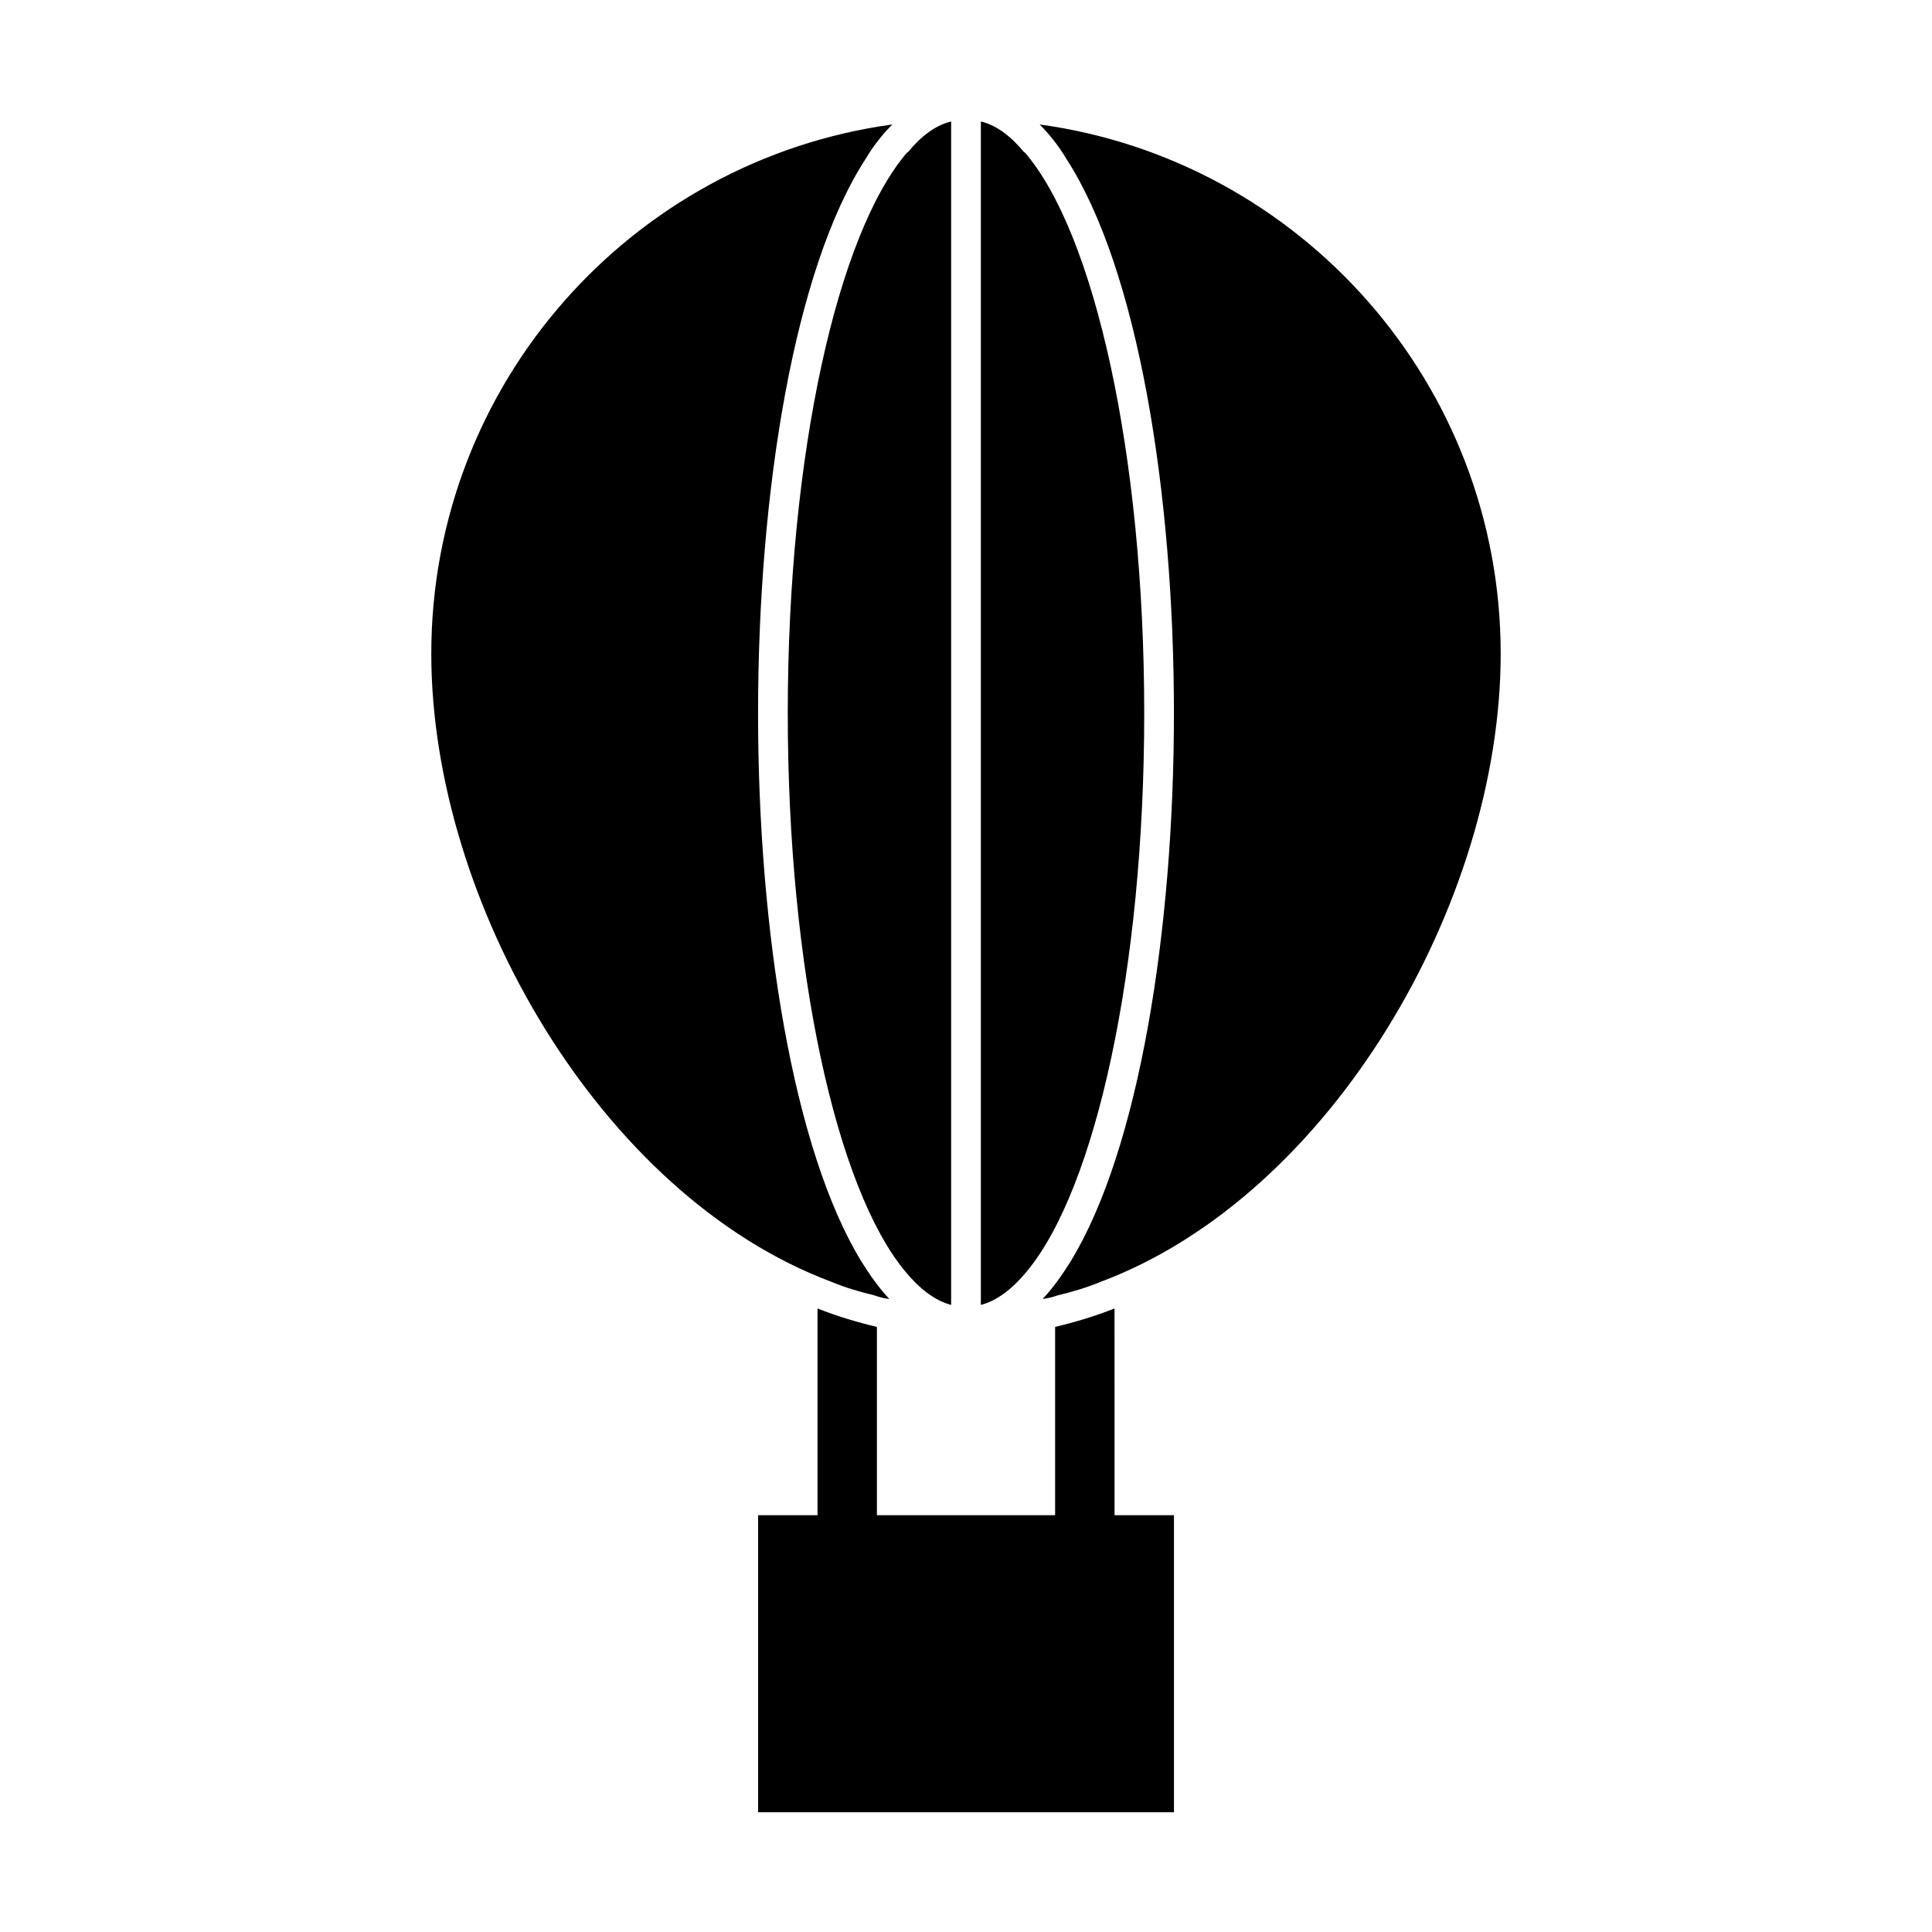
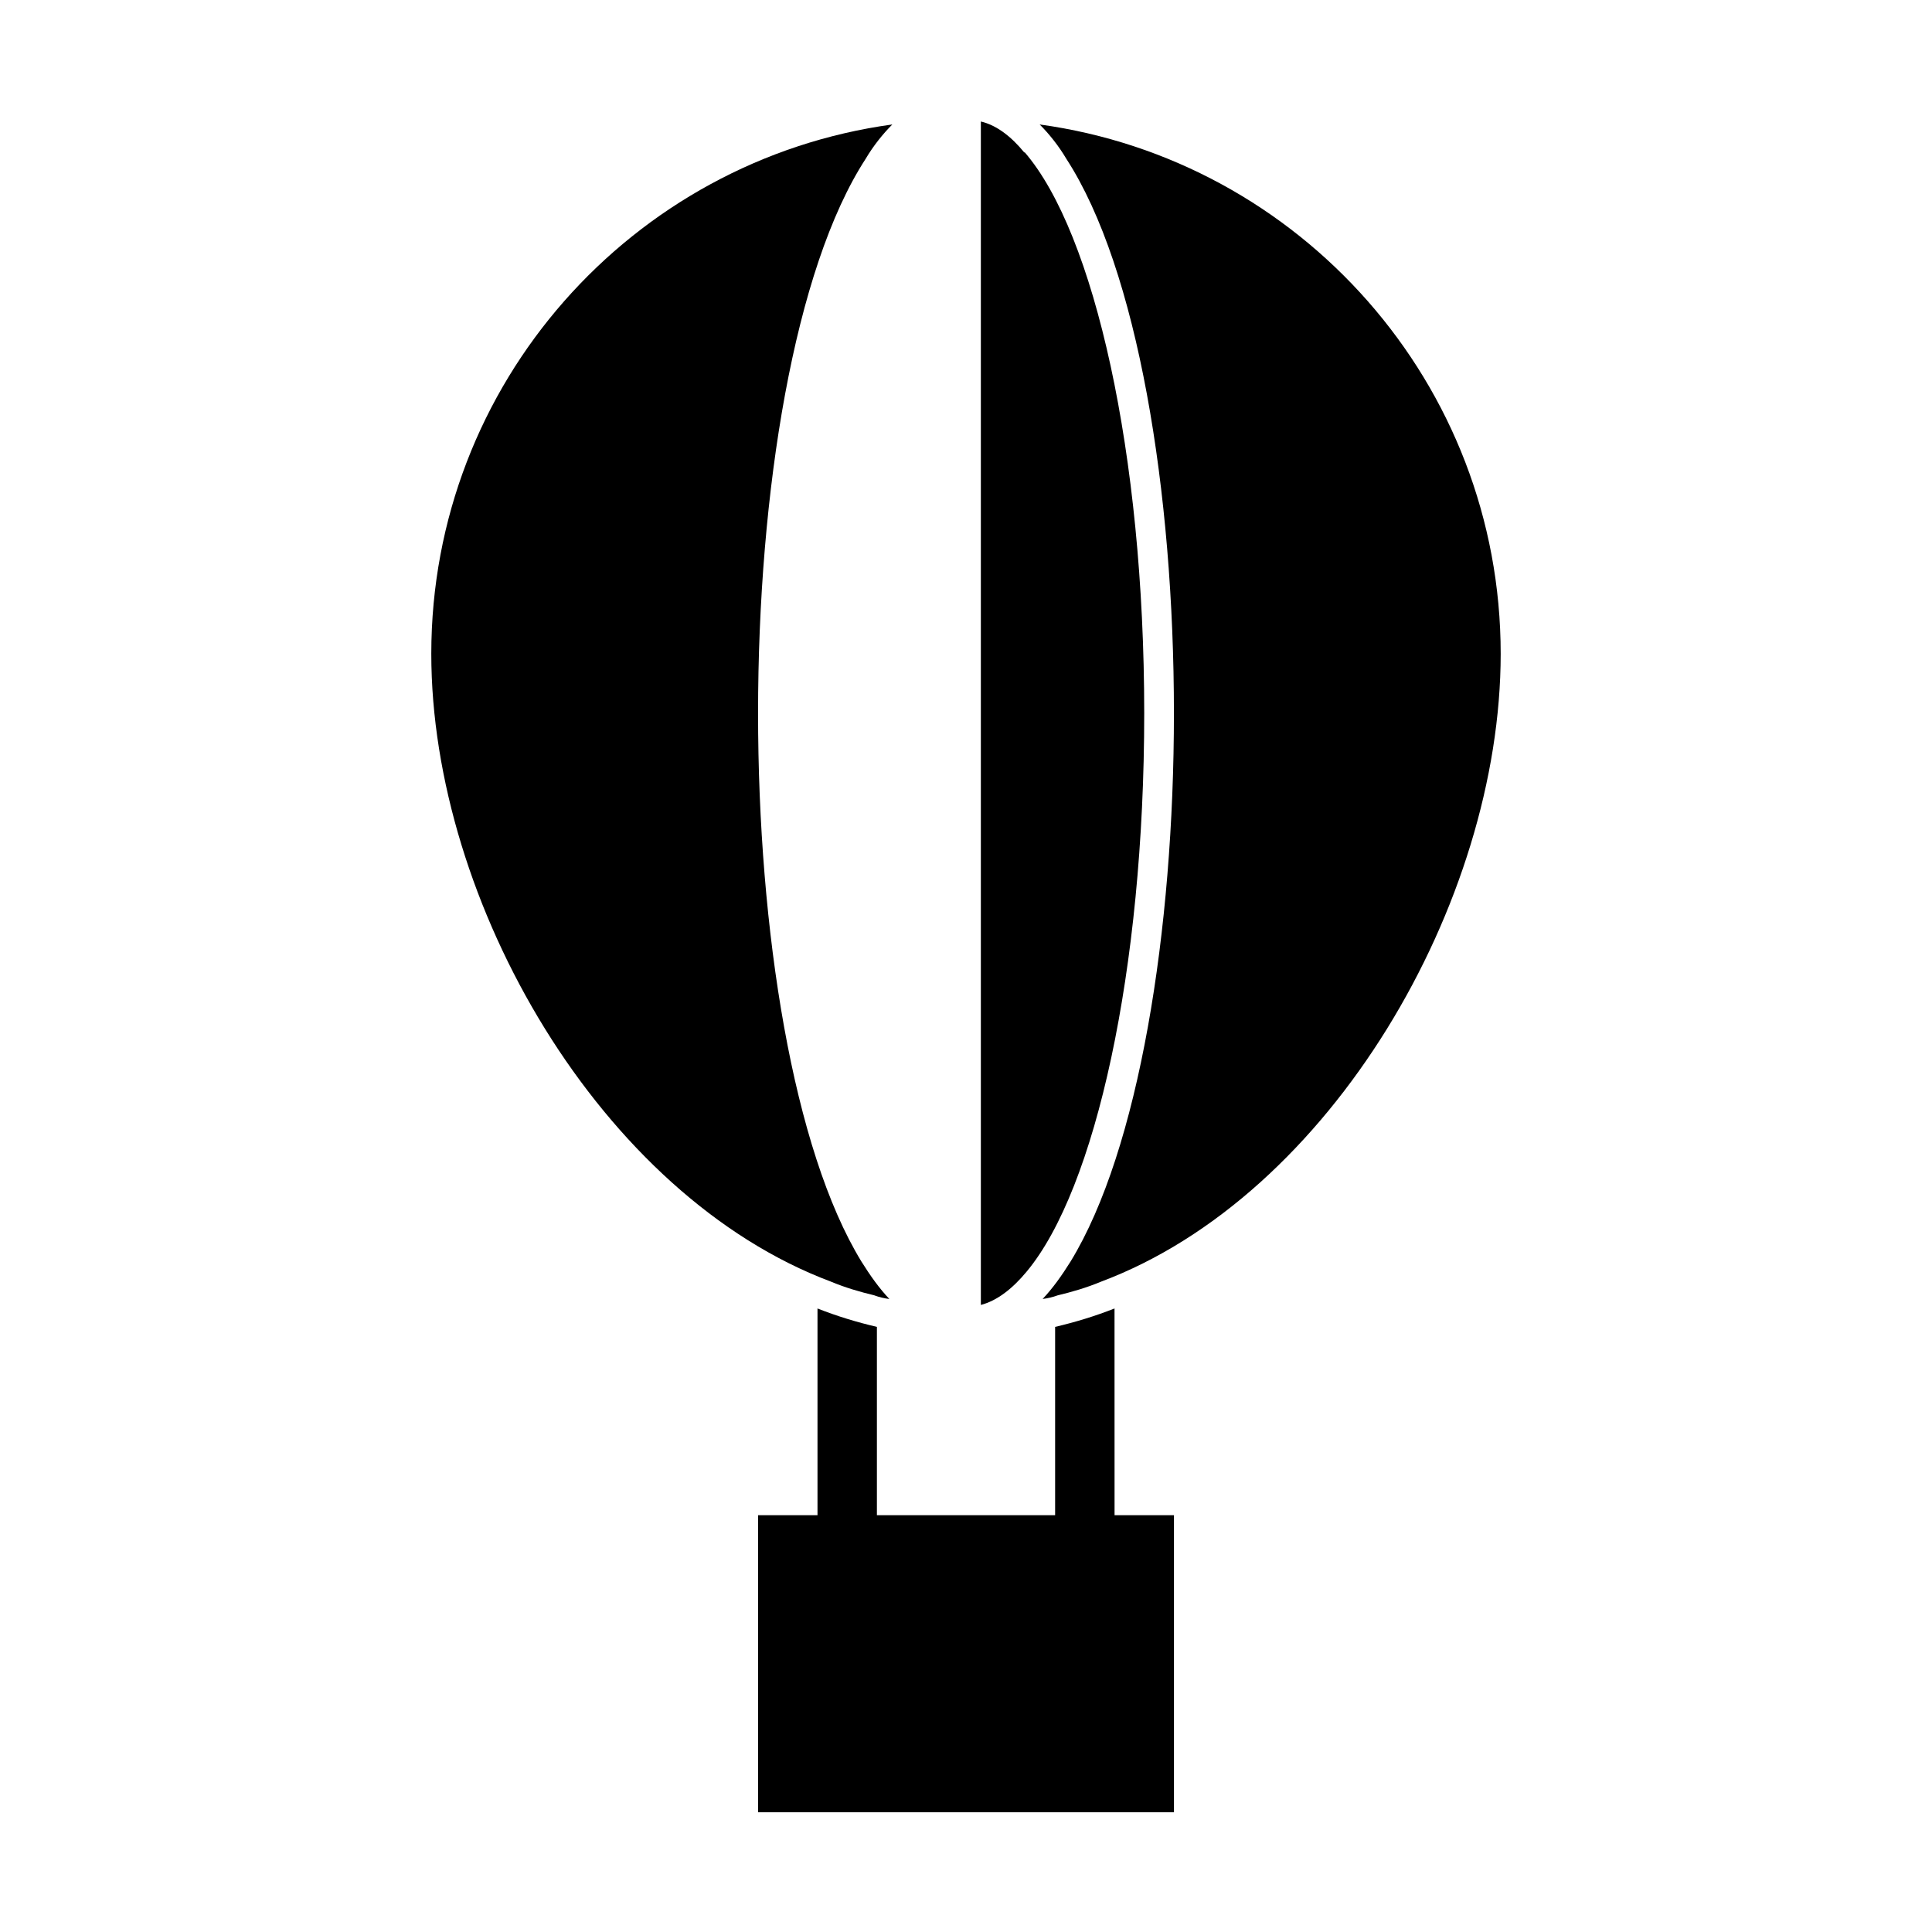
<svg xmlns="http://www.w3.org/2000/svg" fill="#000000" width="800px" height="800px" version="1.1" viewBox="144 144 512 512">
  <g>
    <path d="m419.52 176.98c2.519 2.519 5.039 5.668 7.086 9.133 18.895 29.125 28.496 88.168 28.496 146.89 0 57.625-9.289 115.72-27.395 145.32-2.363 3.777-4.723 7.086-7.398 9.918 1.258-0.156 2.676-0.473 3.938-0.945 3.938-0.945 7.715-2.047 11.492-3.621 60.93-22.828 105.96-100.45 105.96-166.41 0-71.633-53.215-130.83-122.18-140.28z" />
-     <path d="m383.94 481c3.777 4.566 7.871 7.715 12.121 8.816v-313.62c-4.094 0.945-8.031 3.938-11.492 8.188h-0.156c-18.422 21.41-31.645 79.824-31.645 148.62-0.004 68.012 12.906 126.11 31.172 147.99z" />
    <path d="m447.23 333.01c0-68.801-13.227-127.21-31.645-148.62h-0.156c-3.465-4.25-7.398-7.242-11.492-8.188v313.62c4.25-1.102 8.344-4.25 12.121-8.816 18.262-21.883 31.172-79.977 31.172-147.99z" />
    <path d="m375.75 487.3c1.258 0.473 2.676 0.789 3.938 0.945-2.676-2.832-5.039-6.141-7.398-9.918-18.105-29.598-27.395-87.695-27.395-145.32 0-58.727 9.605-117.77 28.496-146.89 2.047-3.465 4.566-6.613 7.086-9.133-68.965 9.441-122.18 68.641-122.18 140.27 0 65.969 45.027 143.59 105.96 166.41 3.781 1.578 7.559 2.68 11.496 3.625z" />
    <path d="m439.36 490.76c-5.195 2.047-10.391 3.621-15.742 4.879v49.91h-47.23v-49.91c-5.352-1.258-10.547-2.832-15.742-4.879v54.789h-15.742v78.719h110.21v-78.719h-15.742z" />
  </g>
</svg>